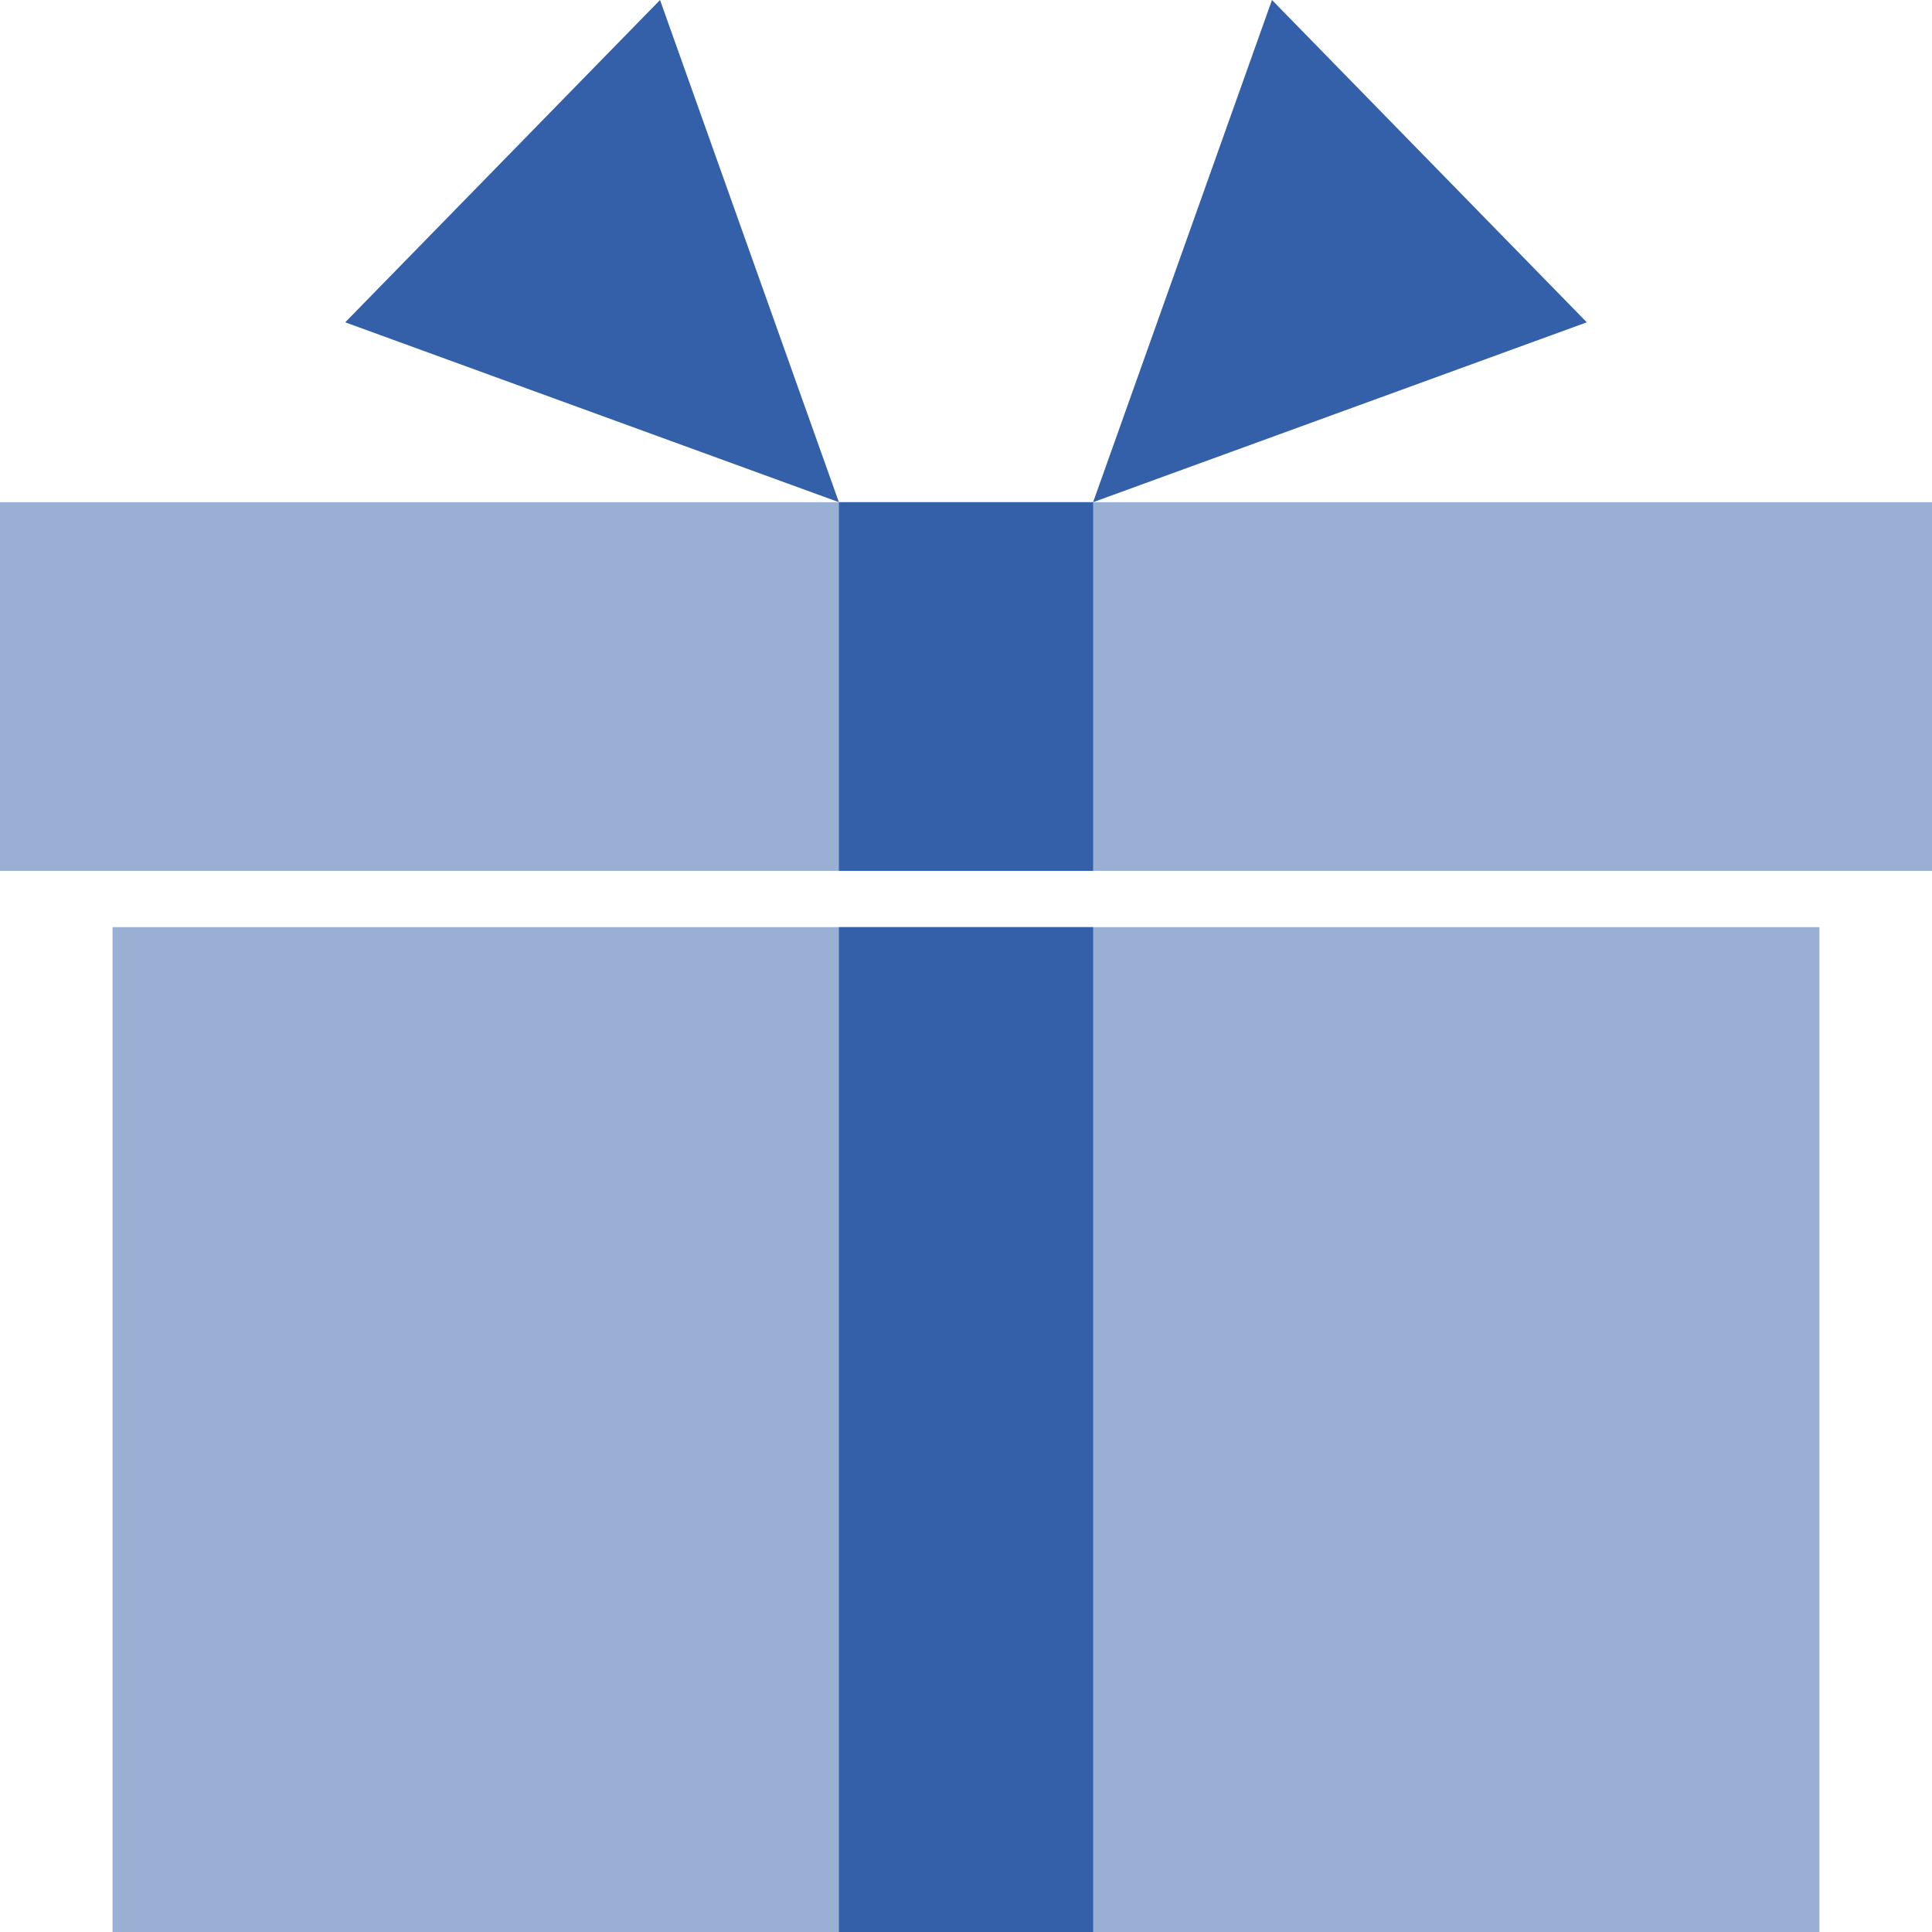
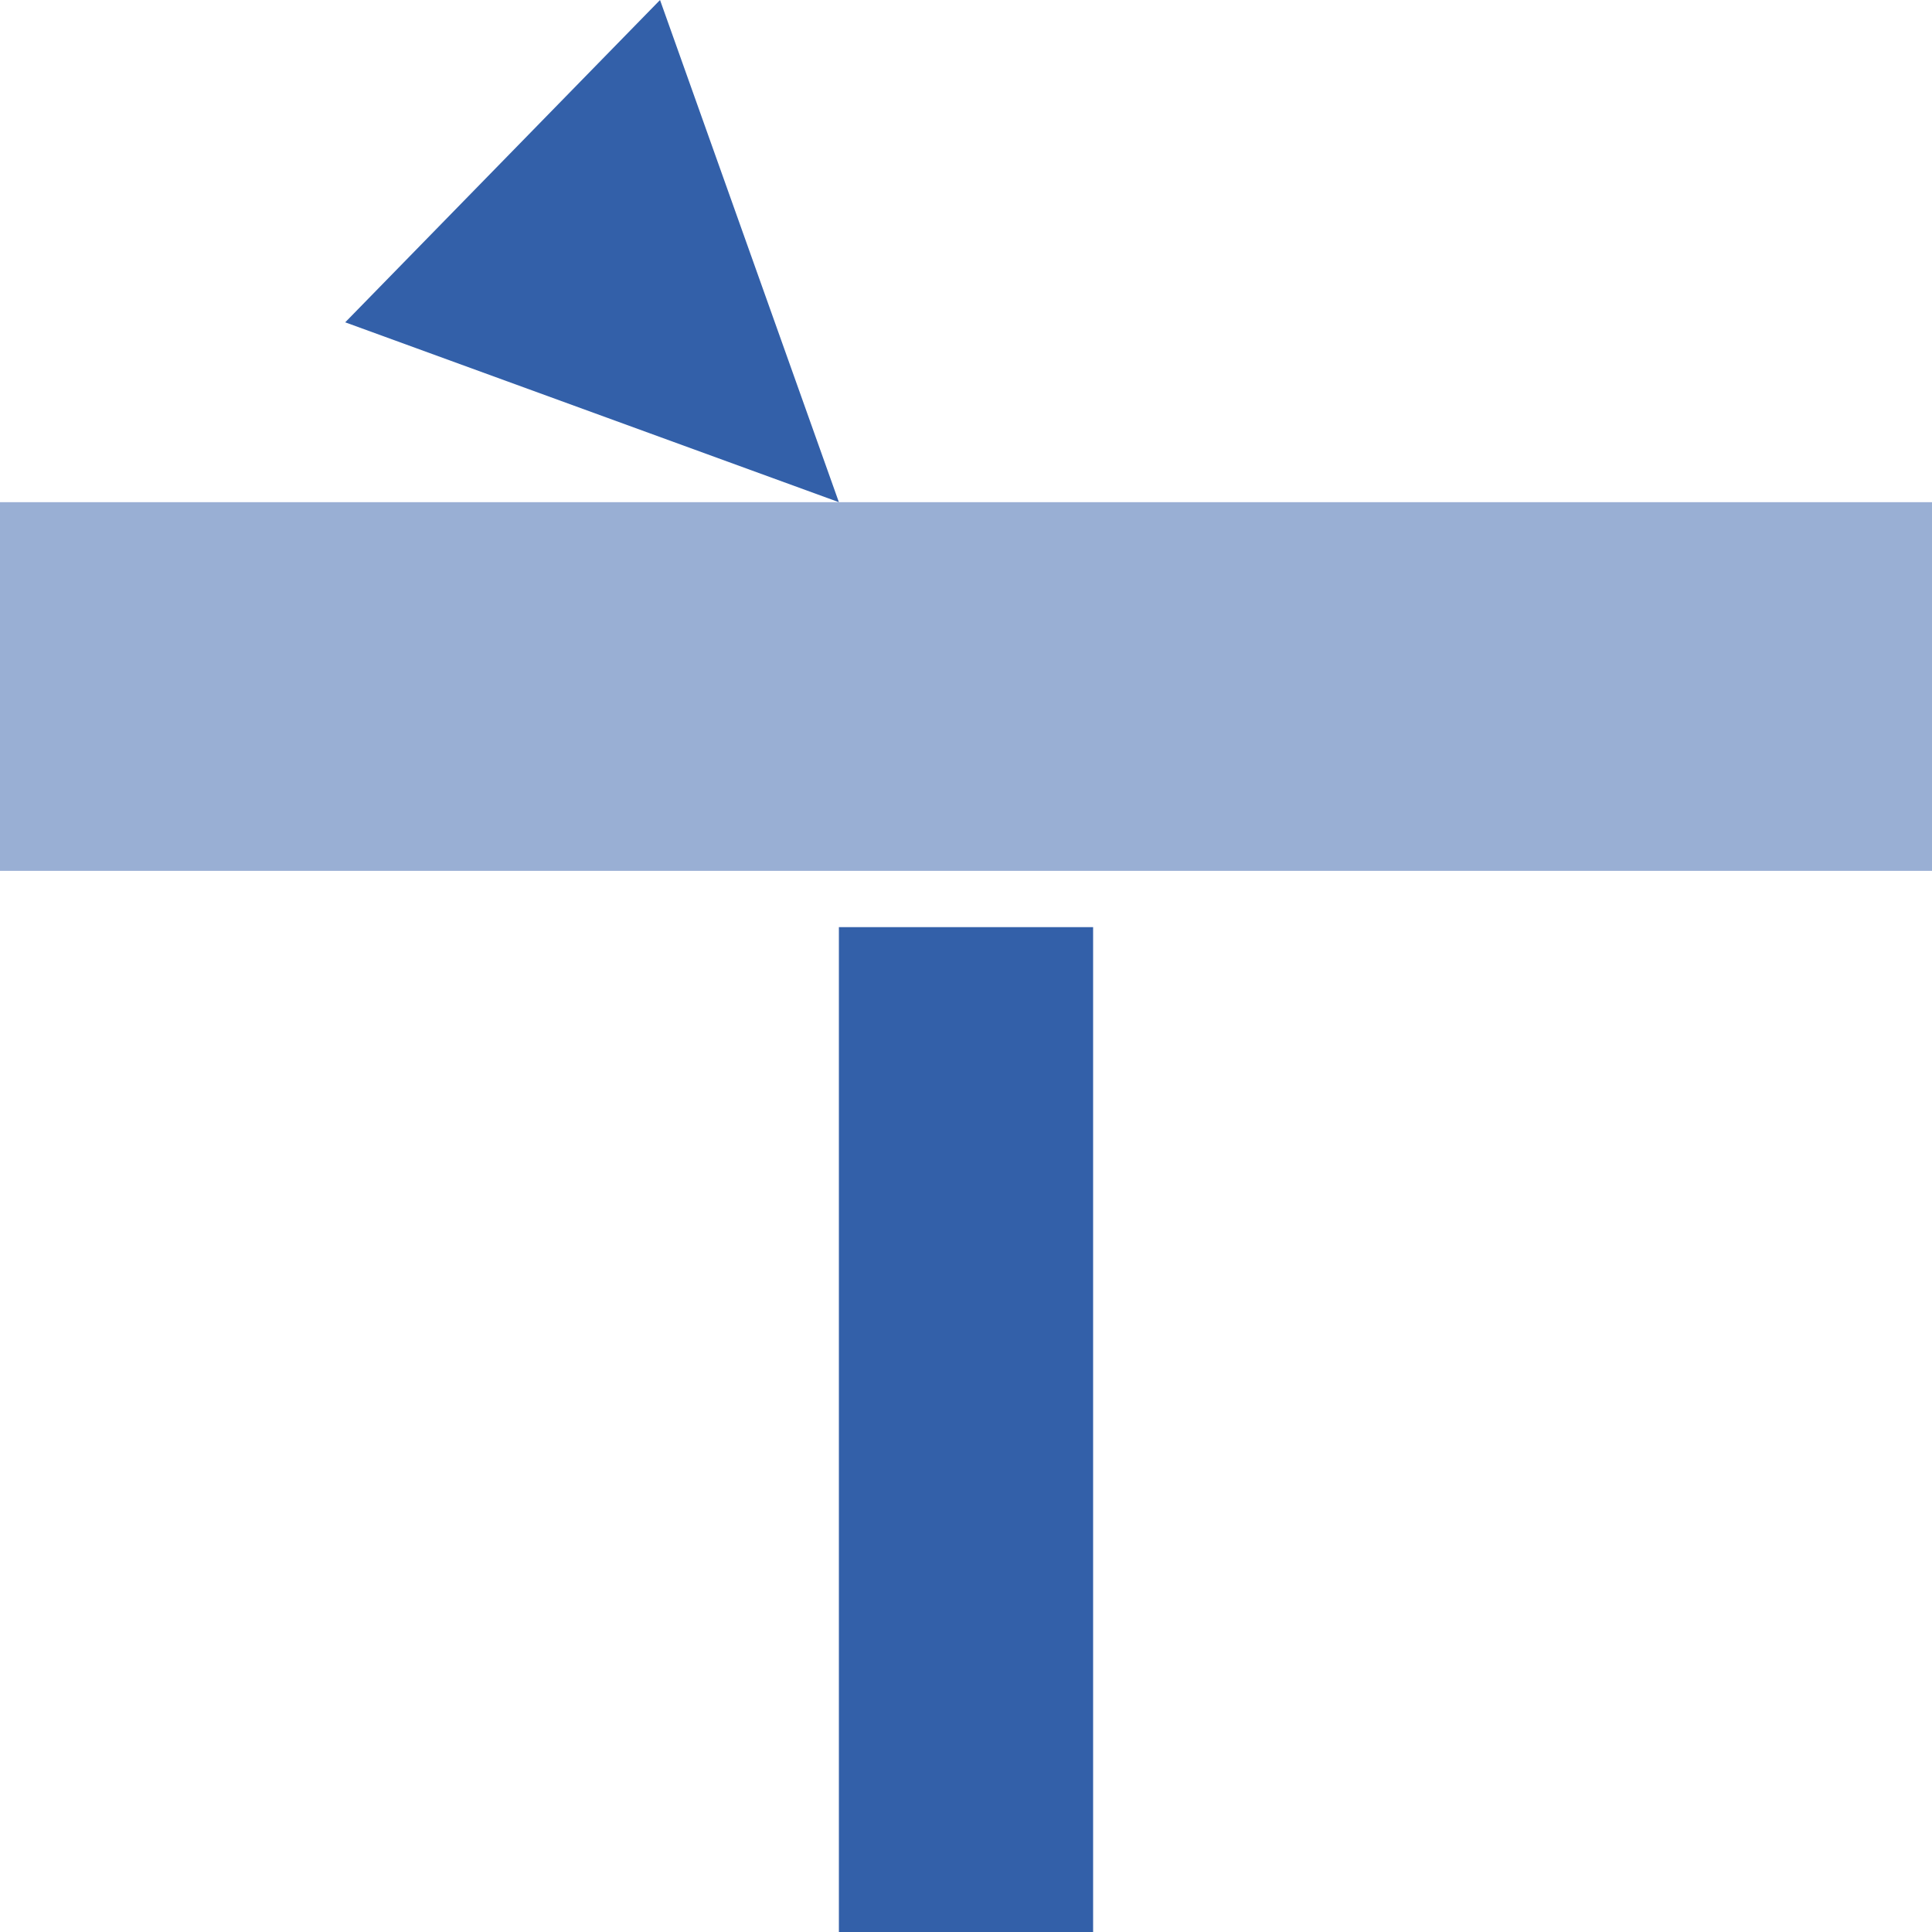
<svg xmlns="http://www.w3.org/2000/svg" id="b" data-name="レイヤー 2" width="55.607" height="55.607" viewBox="0 0 55.607 55.607">
  <g id="c" data-name="デザイン">
    <g>
-       <rect x="3.24" y="26.685" width="49.127" height="28.922" style="fill: #99afd4;" />
      <rect y="14.454" width="55.607" height="10.611" style="fill: #99afd4;" />
      <rect x="24.145" y="26.685" width="7.317" height="28.922" style="fill: #3360a9;" />
-       <rect x="24.145" y="14.454" width="7.317" height="10.611" style="fill: #3360a9;" />
-       <polygon points="31.462 14.454 45.671 9.277 36.61 0 31.462 14.454" style="fill: #3360a9;" />
      <polygon points="24.145 14.454 9.936 9.277 18.997 0 24.145 14.454" style="fill: #3360a9;" />
    </g>
  </g>
</svg>